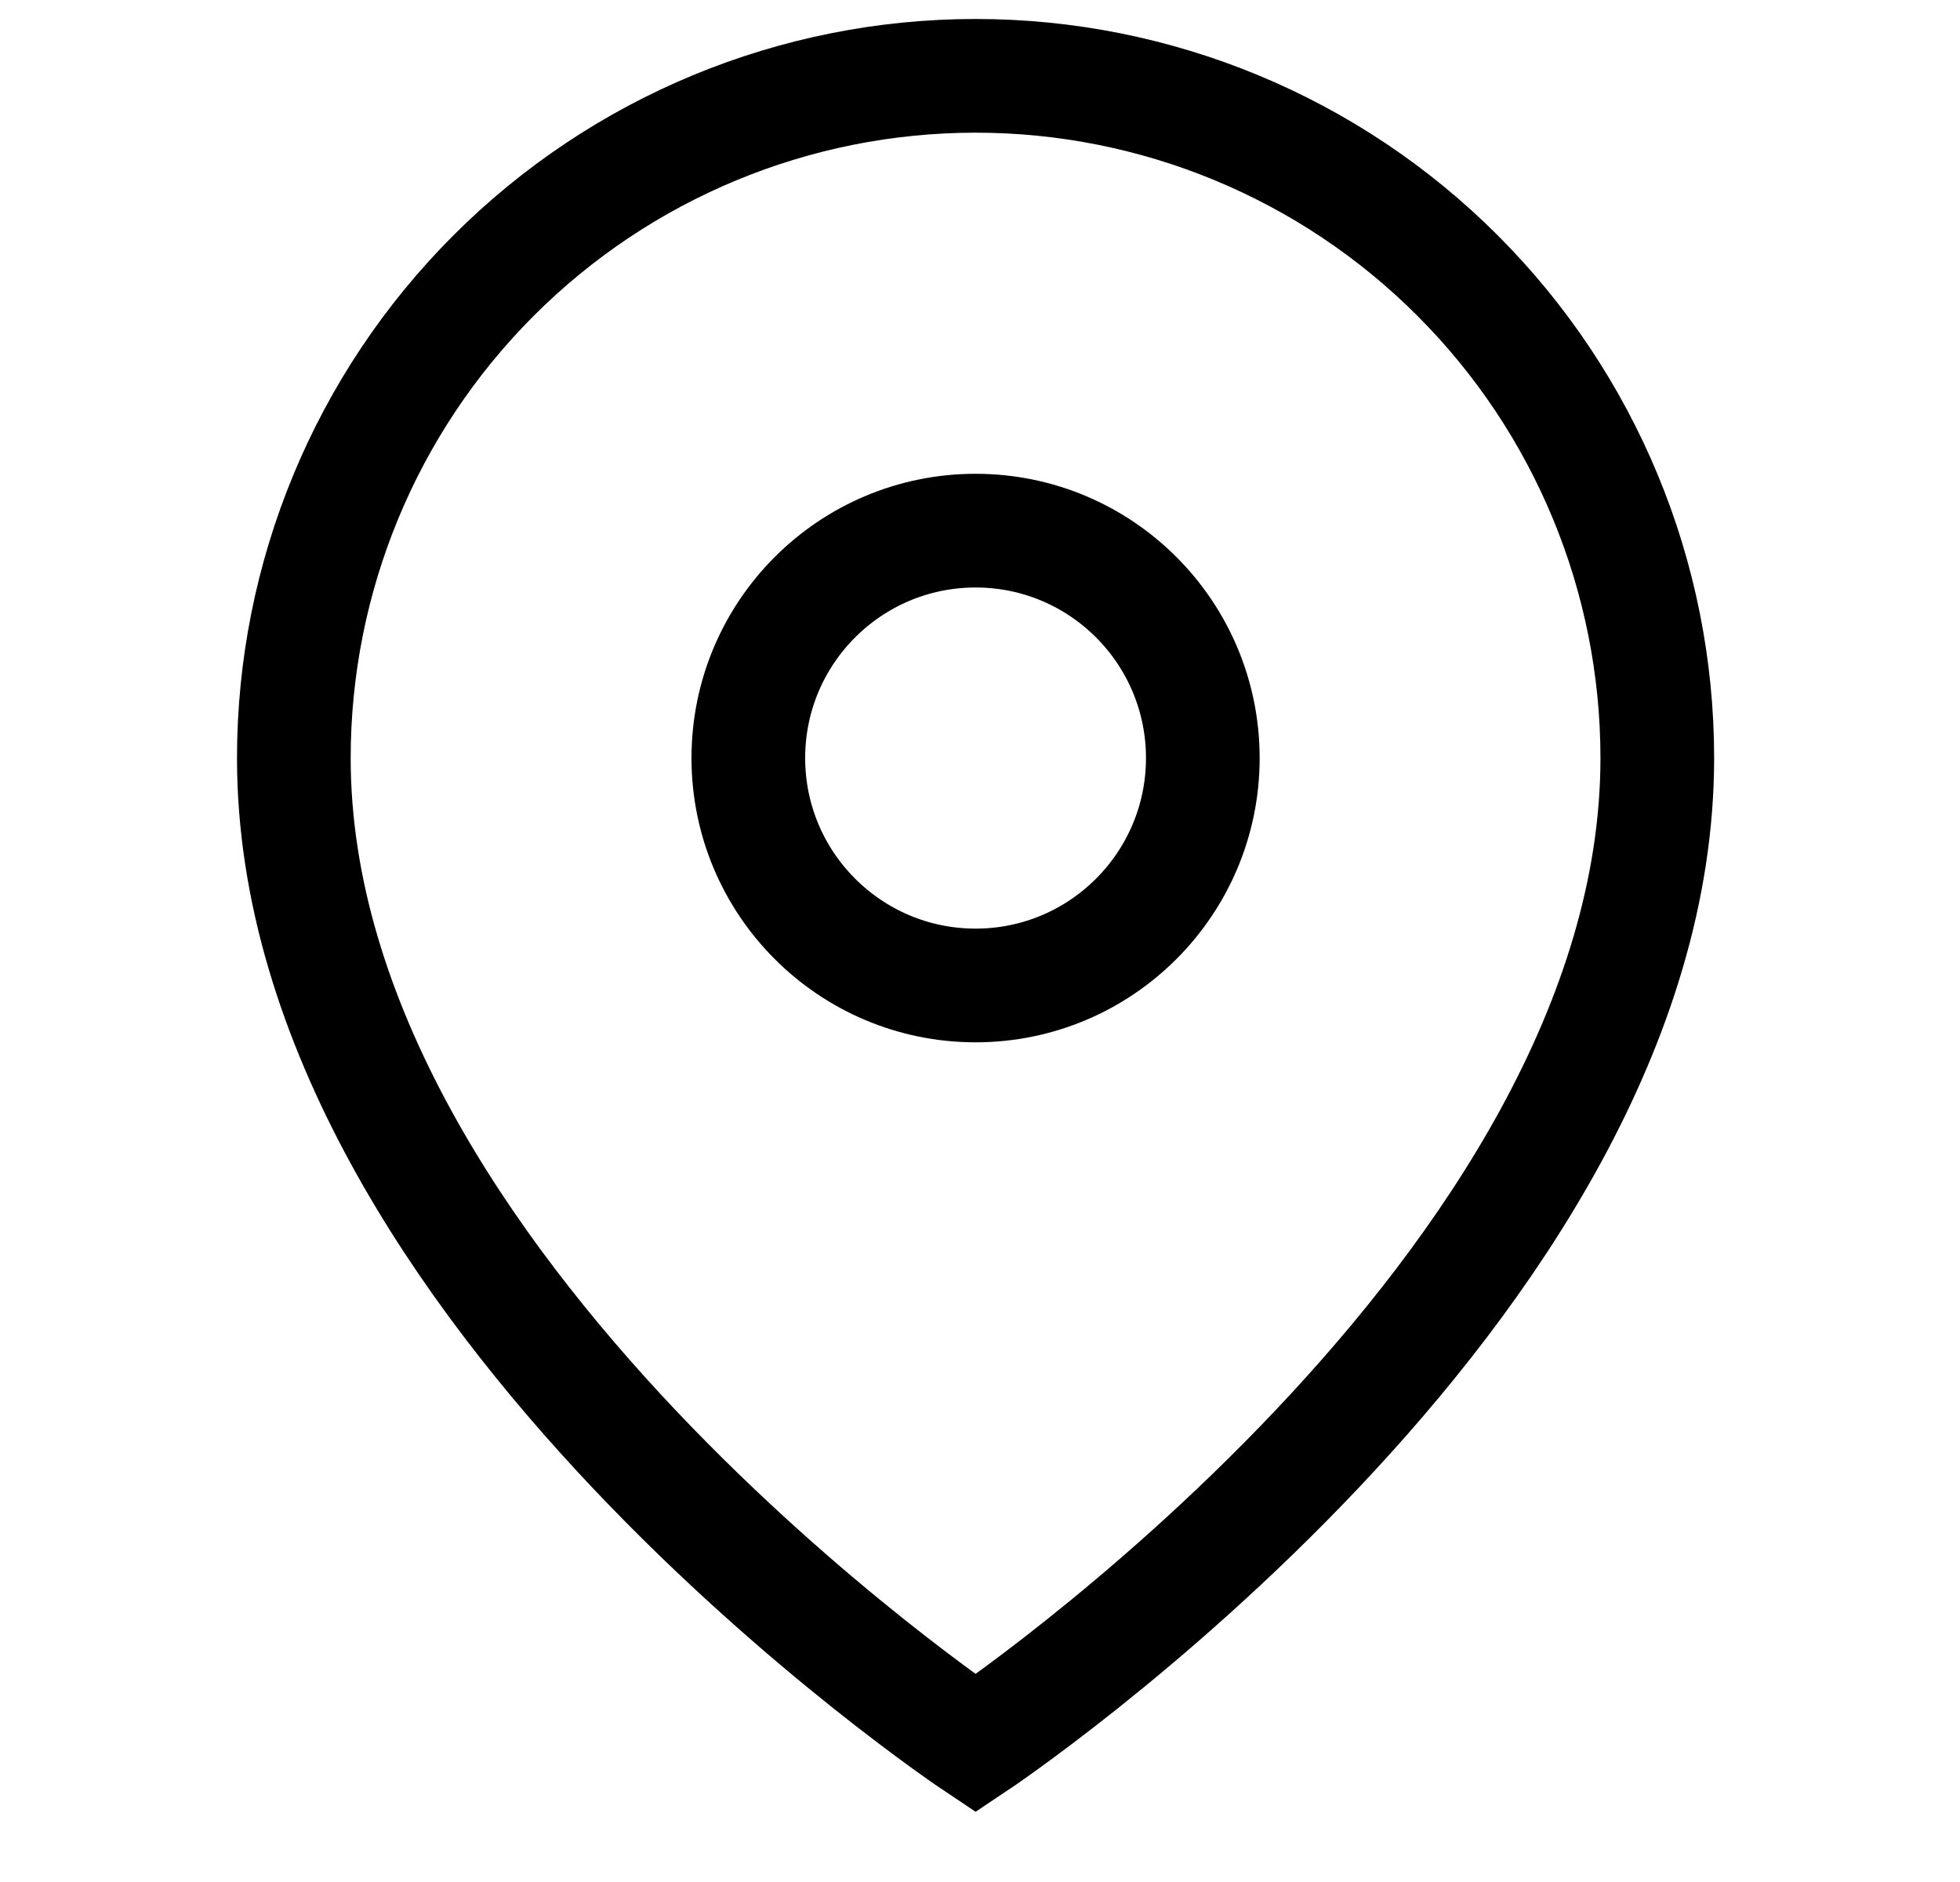
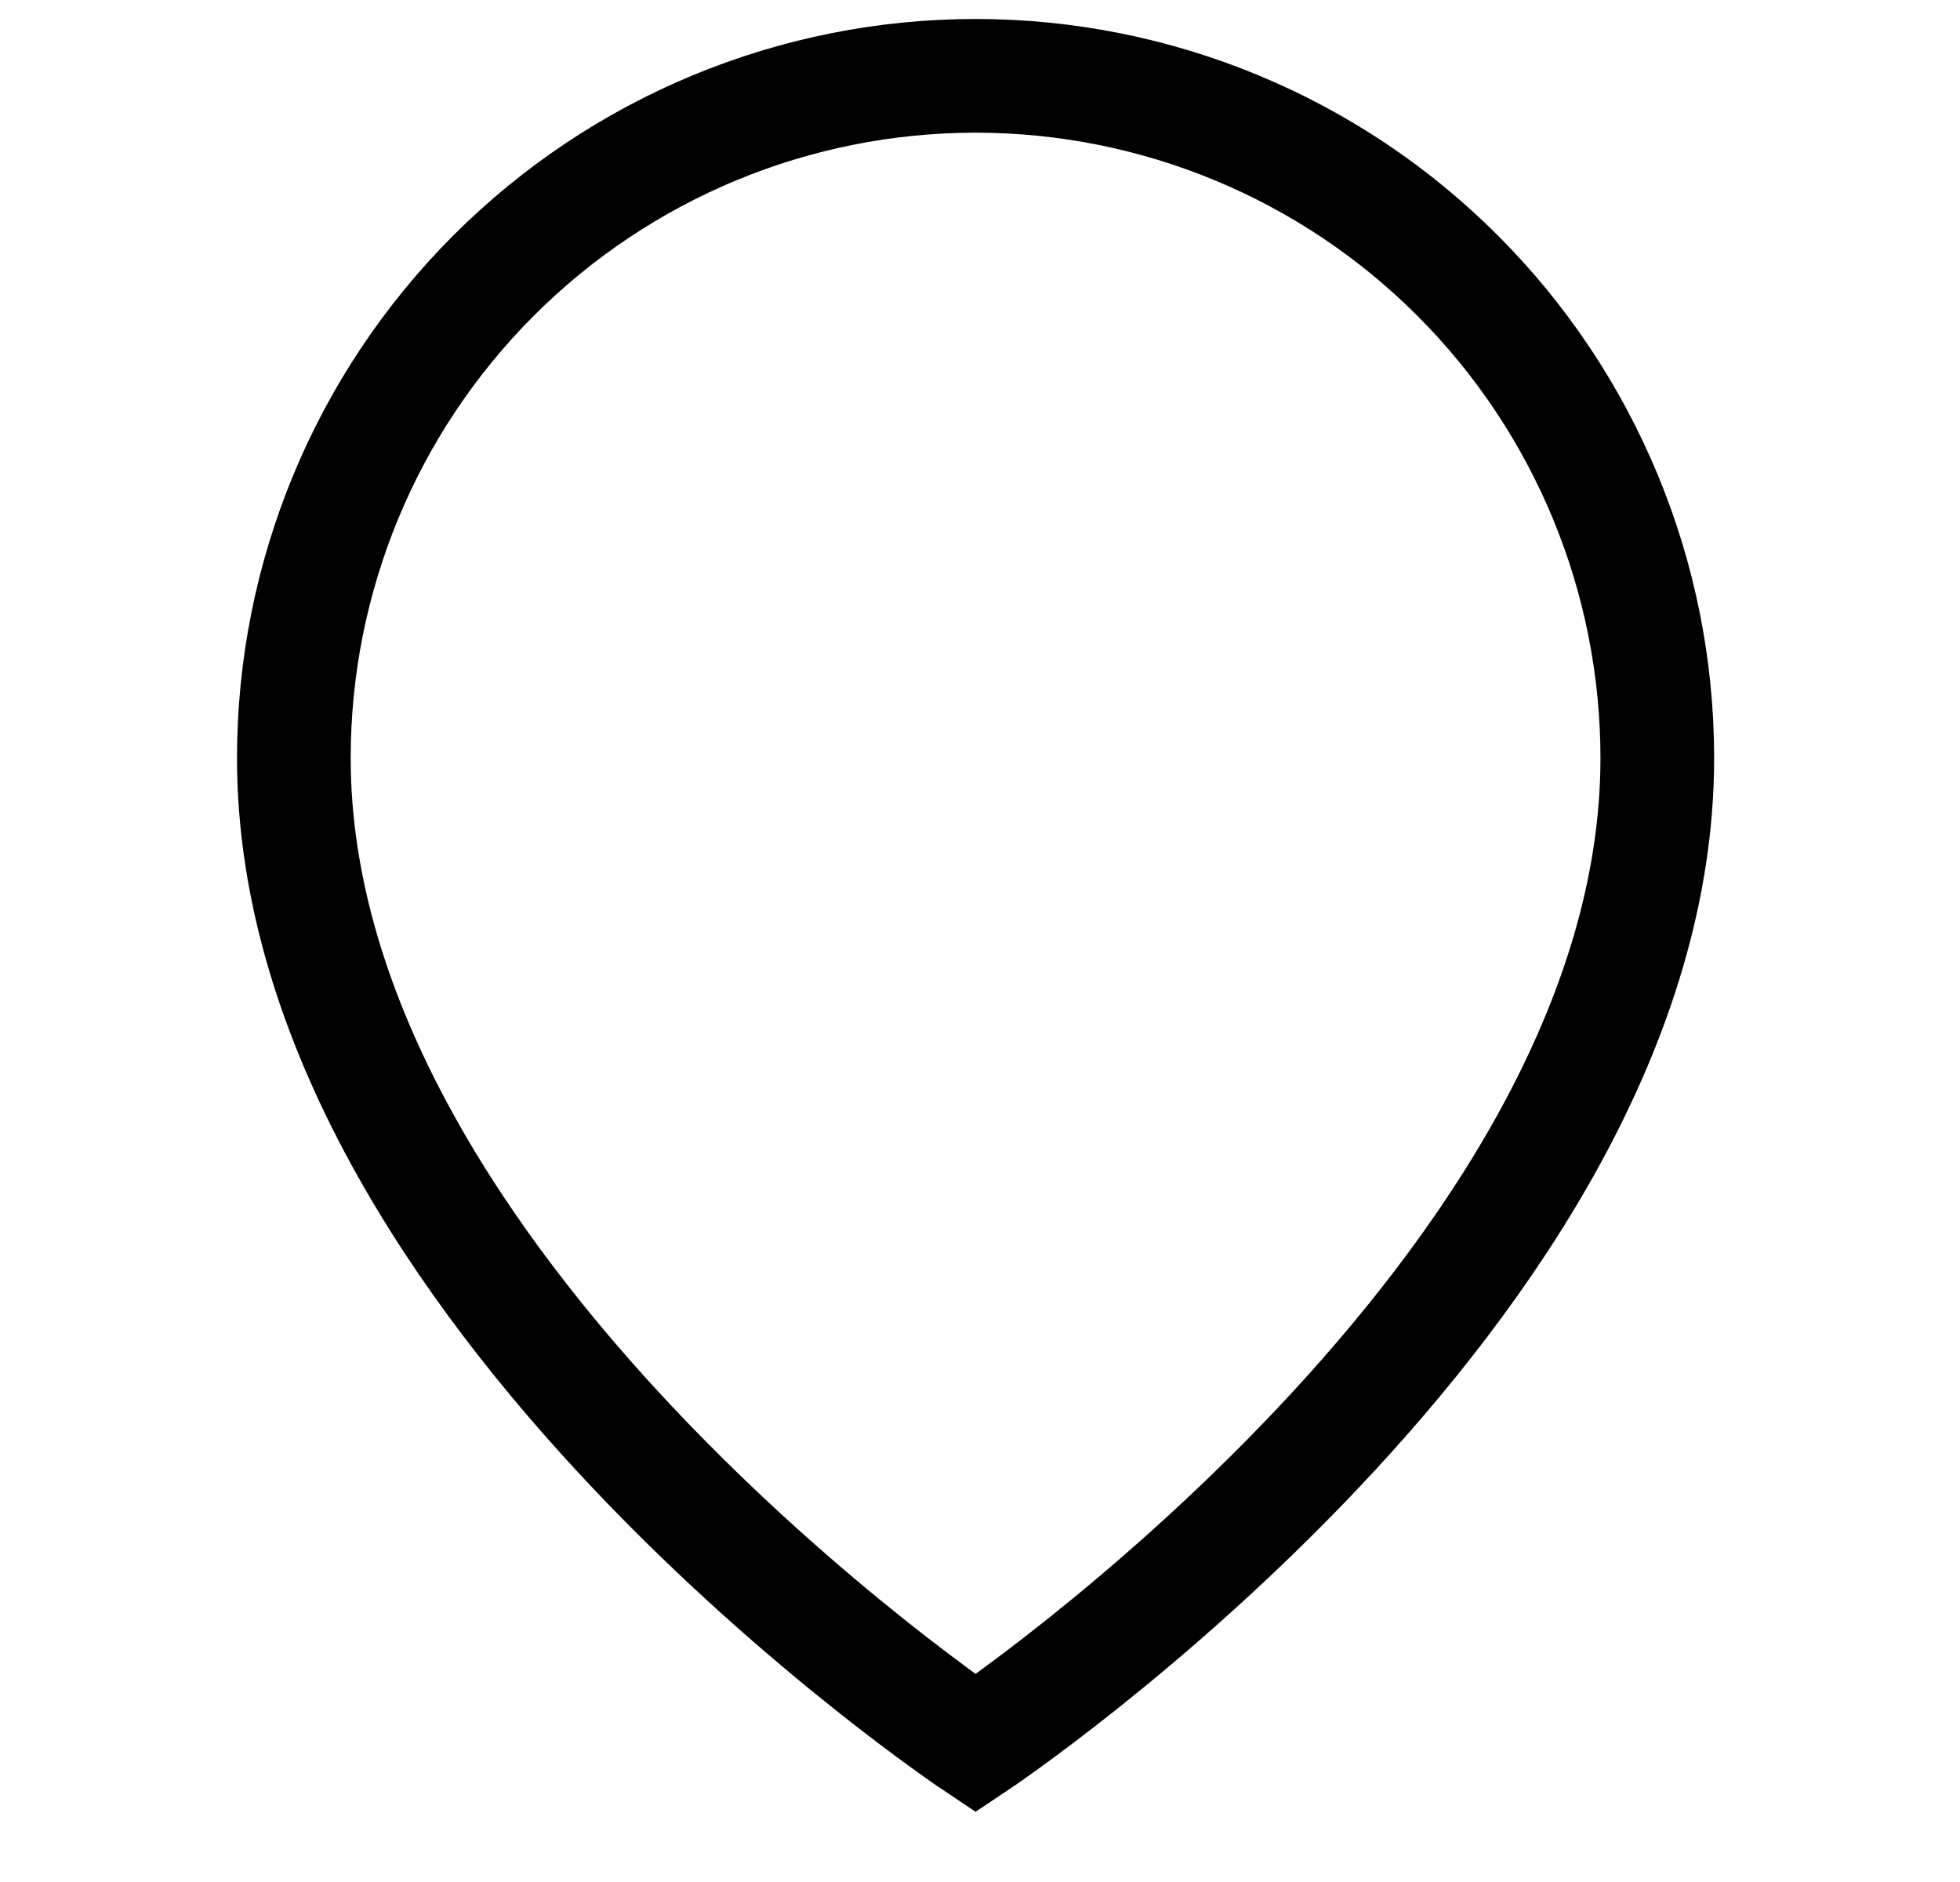
<svg xmlns="http://www.w3.org/2000/svg" width="25" height="24" viewBox="0 0 25 24" fill="none">
  <path d="M21.139 9.667C21.139 16.433 12.444 22.233 12.444 22.233C12.444 22.233 3.748 16.433 3.748 9.667C3.748 7.359 4.664 5.146 6.295 3.515C7.926 1.883 10.137 0.967 12.444 0.967C14.75 0.967 16.962 1.883 18.592 3.515C20.223 5.146 21.139 7.359 21.139 9.667Z" stroke="black" stroke-width="1.45" stroke-linecap="round" strokeLinejoin="round" />
-   <path d="M12.444 12.567C14.044 12.567 15.342 11.268 15.342 9.667C15.342 8.065 14.044 6.767 12.444 6.767C10.843 6.767 9.545 8.065 9.545 9.667C9.545 11.268 10.843 12.567 12.444 12.567Z" stroke="black" stroke-width="1.45" stroke-linecap="round" strokeLinejoin="round" />
</svg>